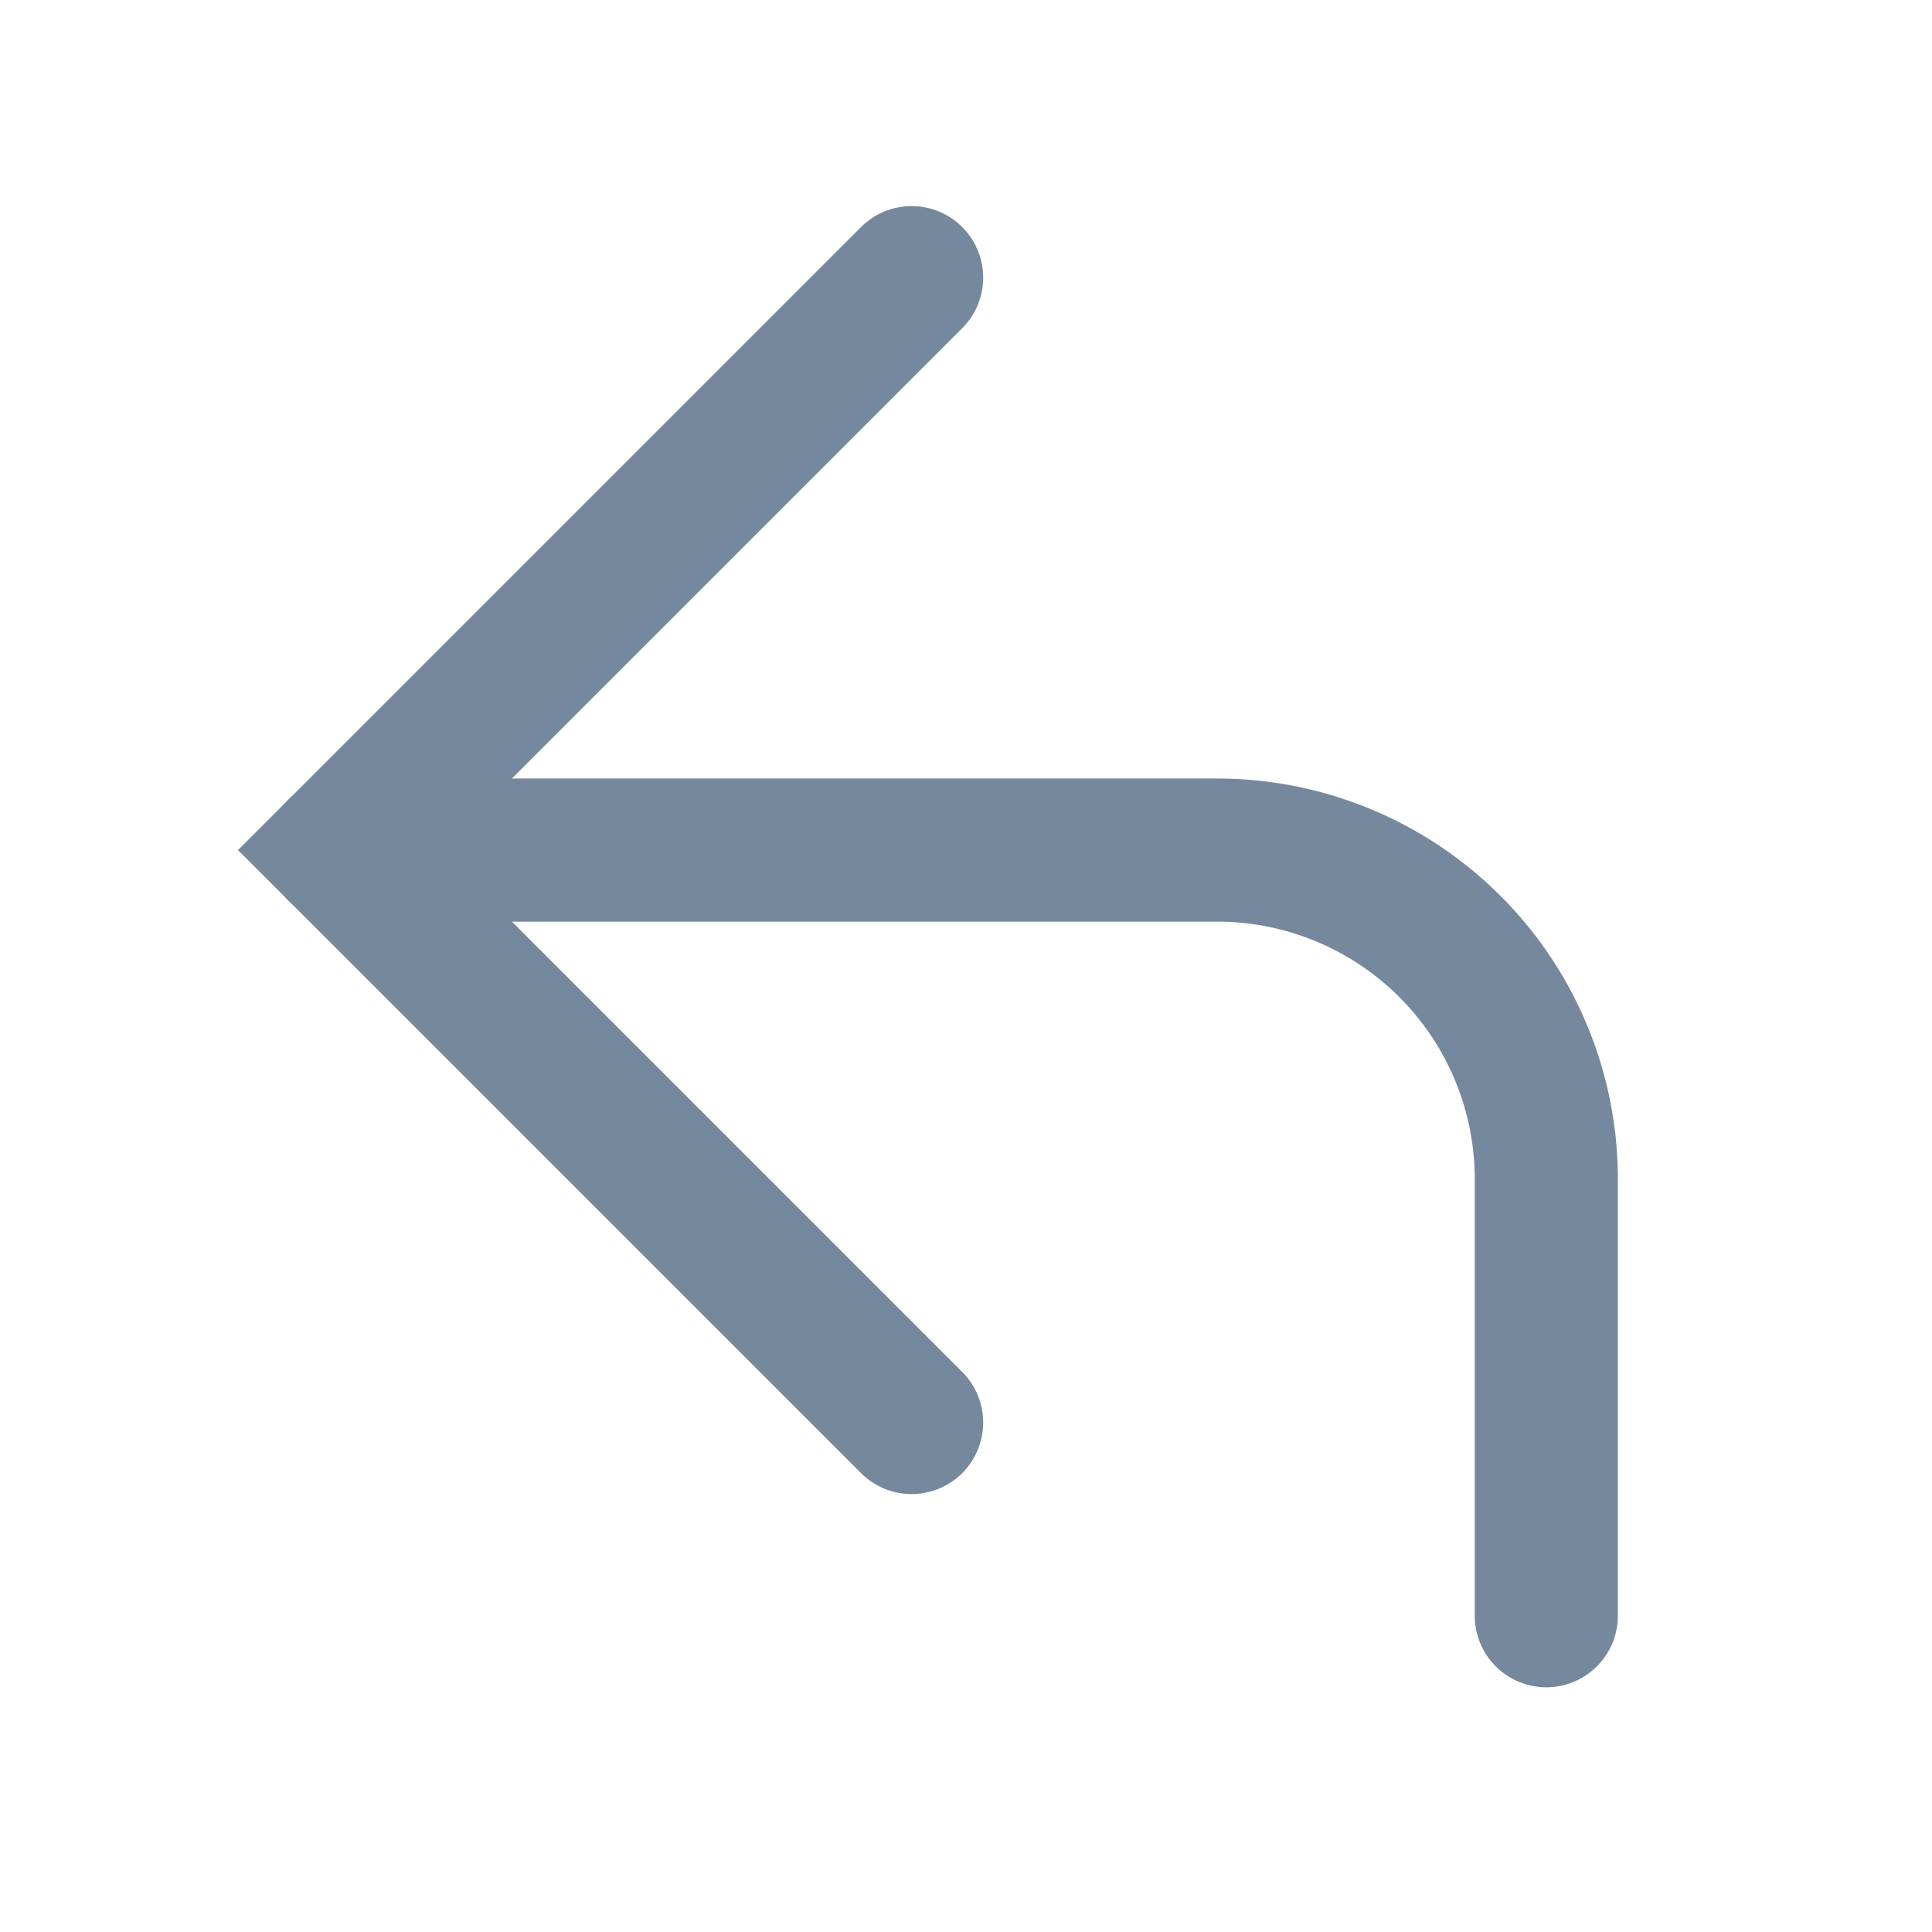
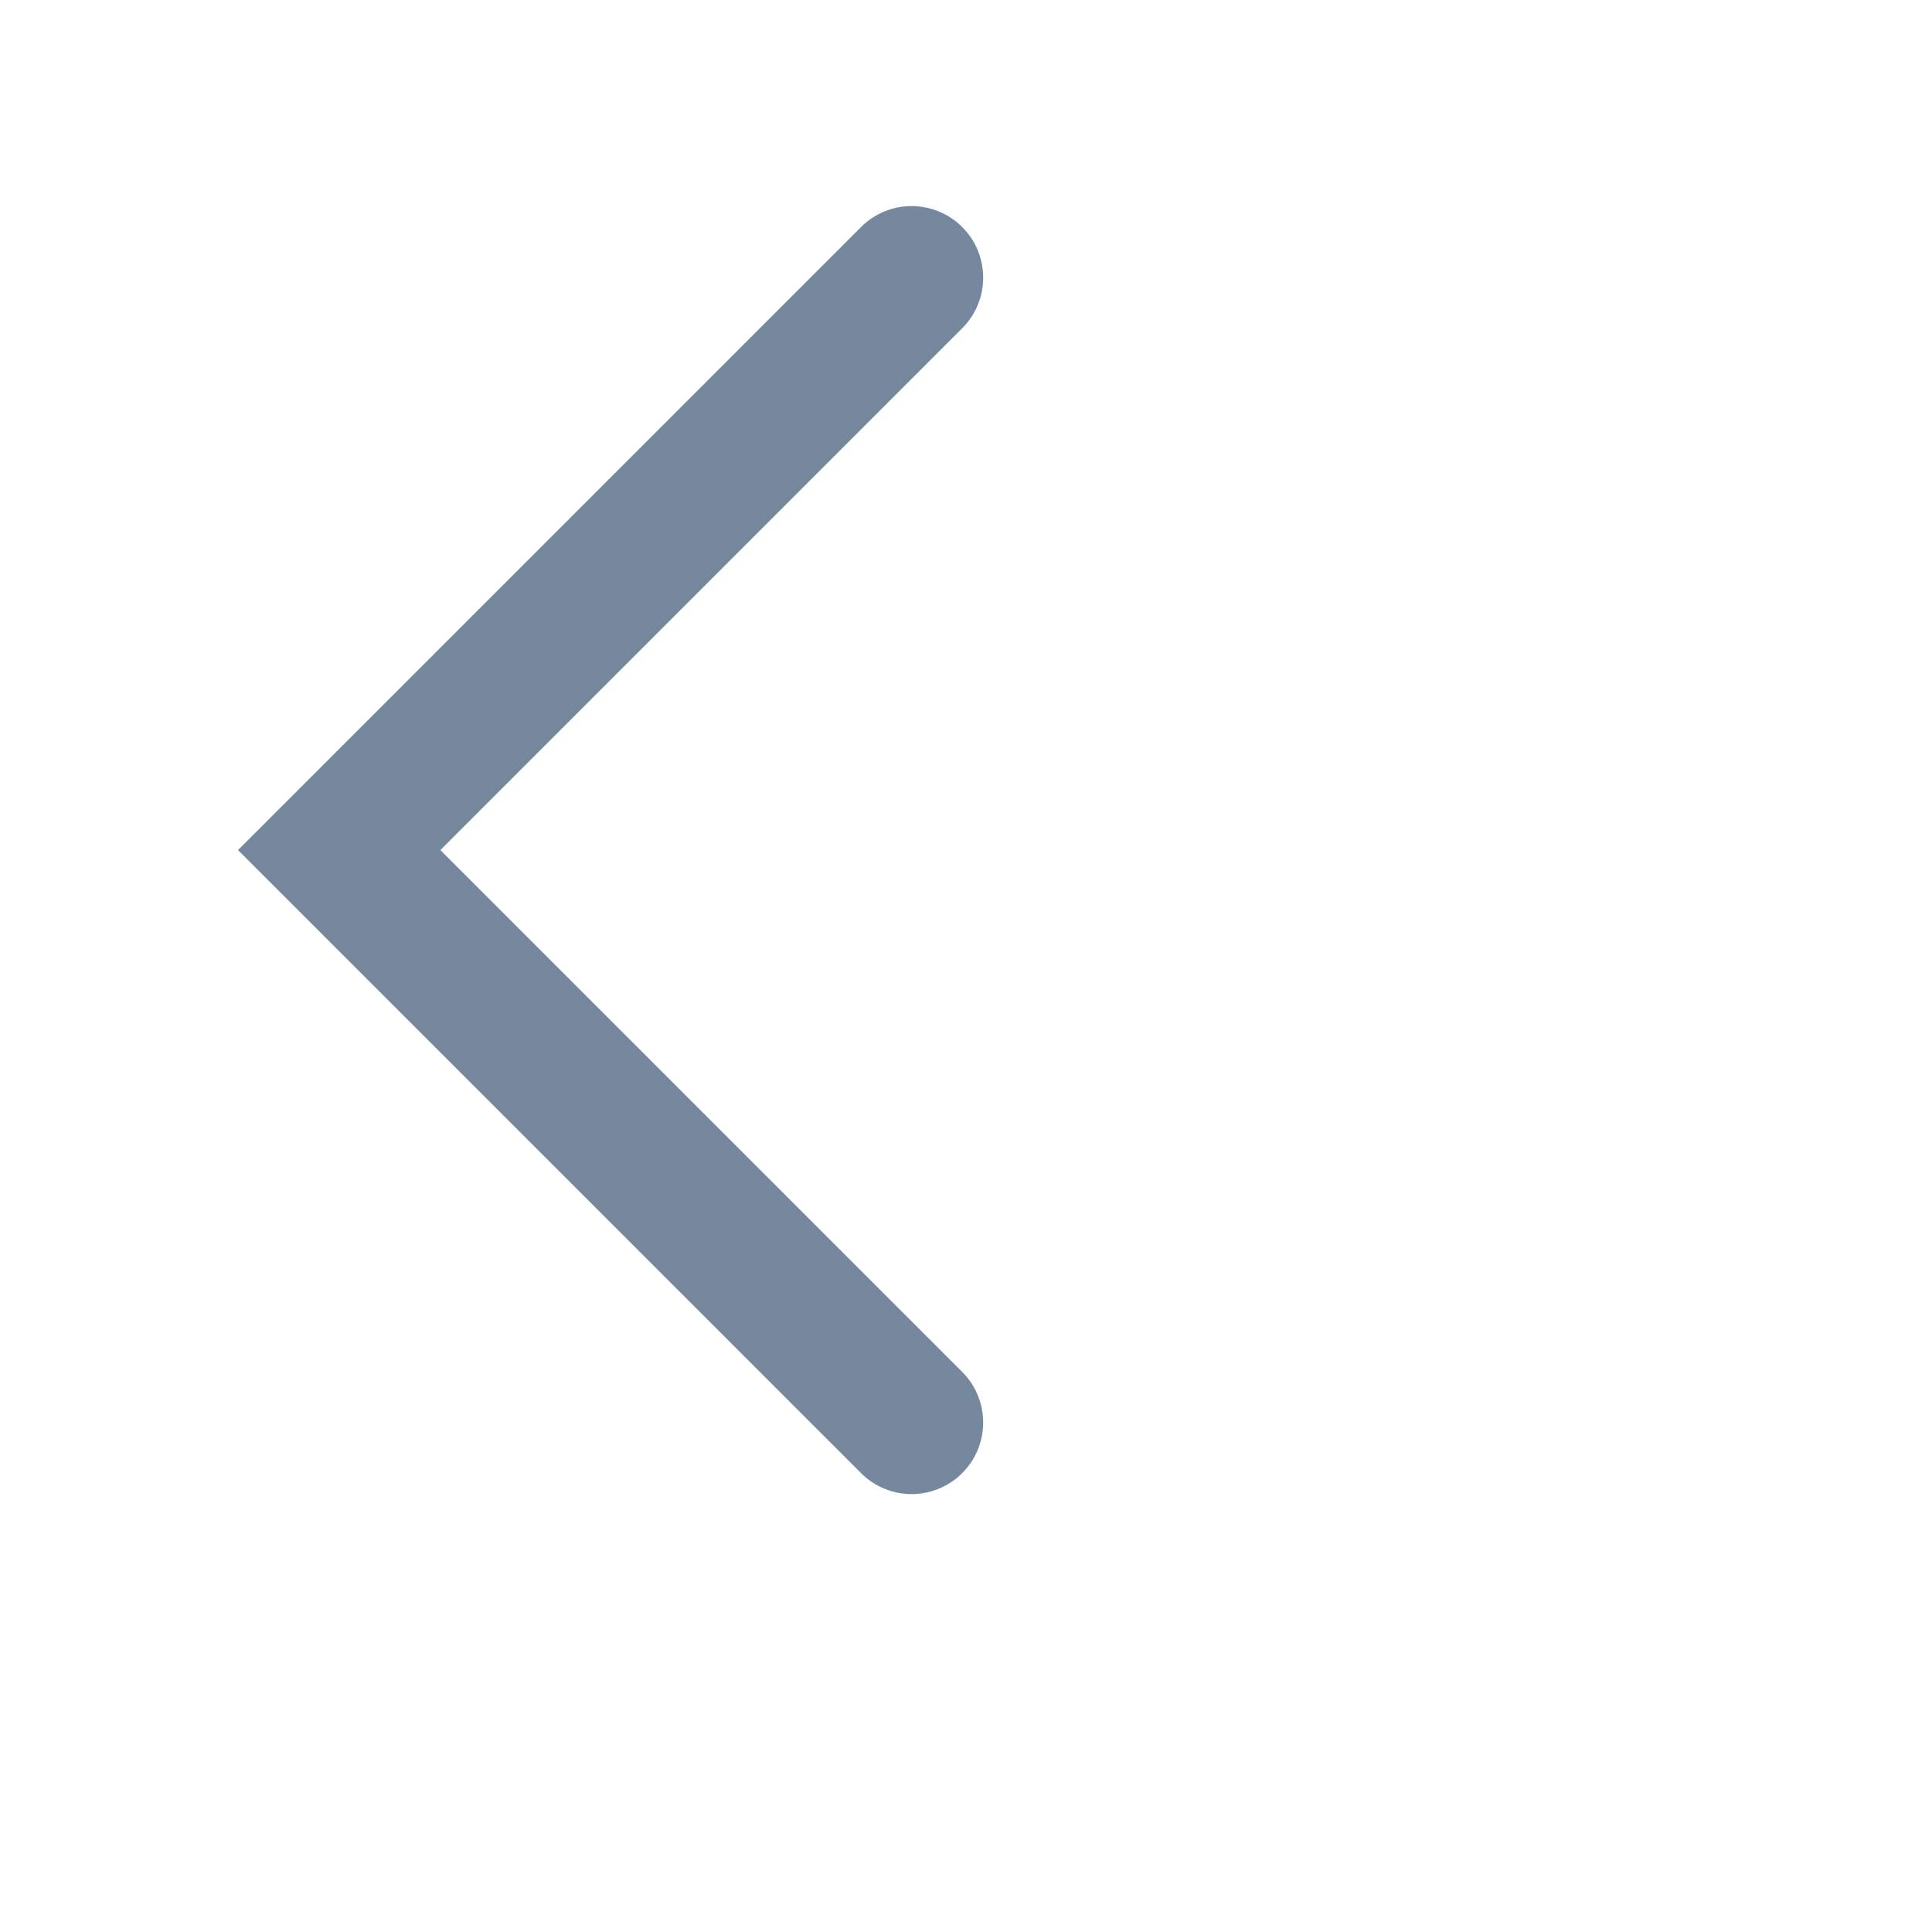
<svg xmlns="http://www.w3.org/2000/svg" fill="none" stroke="#76889d" stroke-linecap="round" stroke-width="2px" viewBox="0 0 27 27">
  <polyline points="12.74 3.88 4.74 11.88 12.74 19.88" />
-   <path d="M4.74,11.88H17a4.6,4.6,0,0,1,4.61,4.61v6.09" />
</svg>